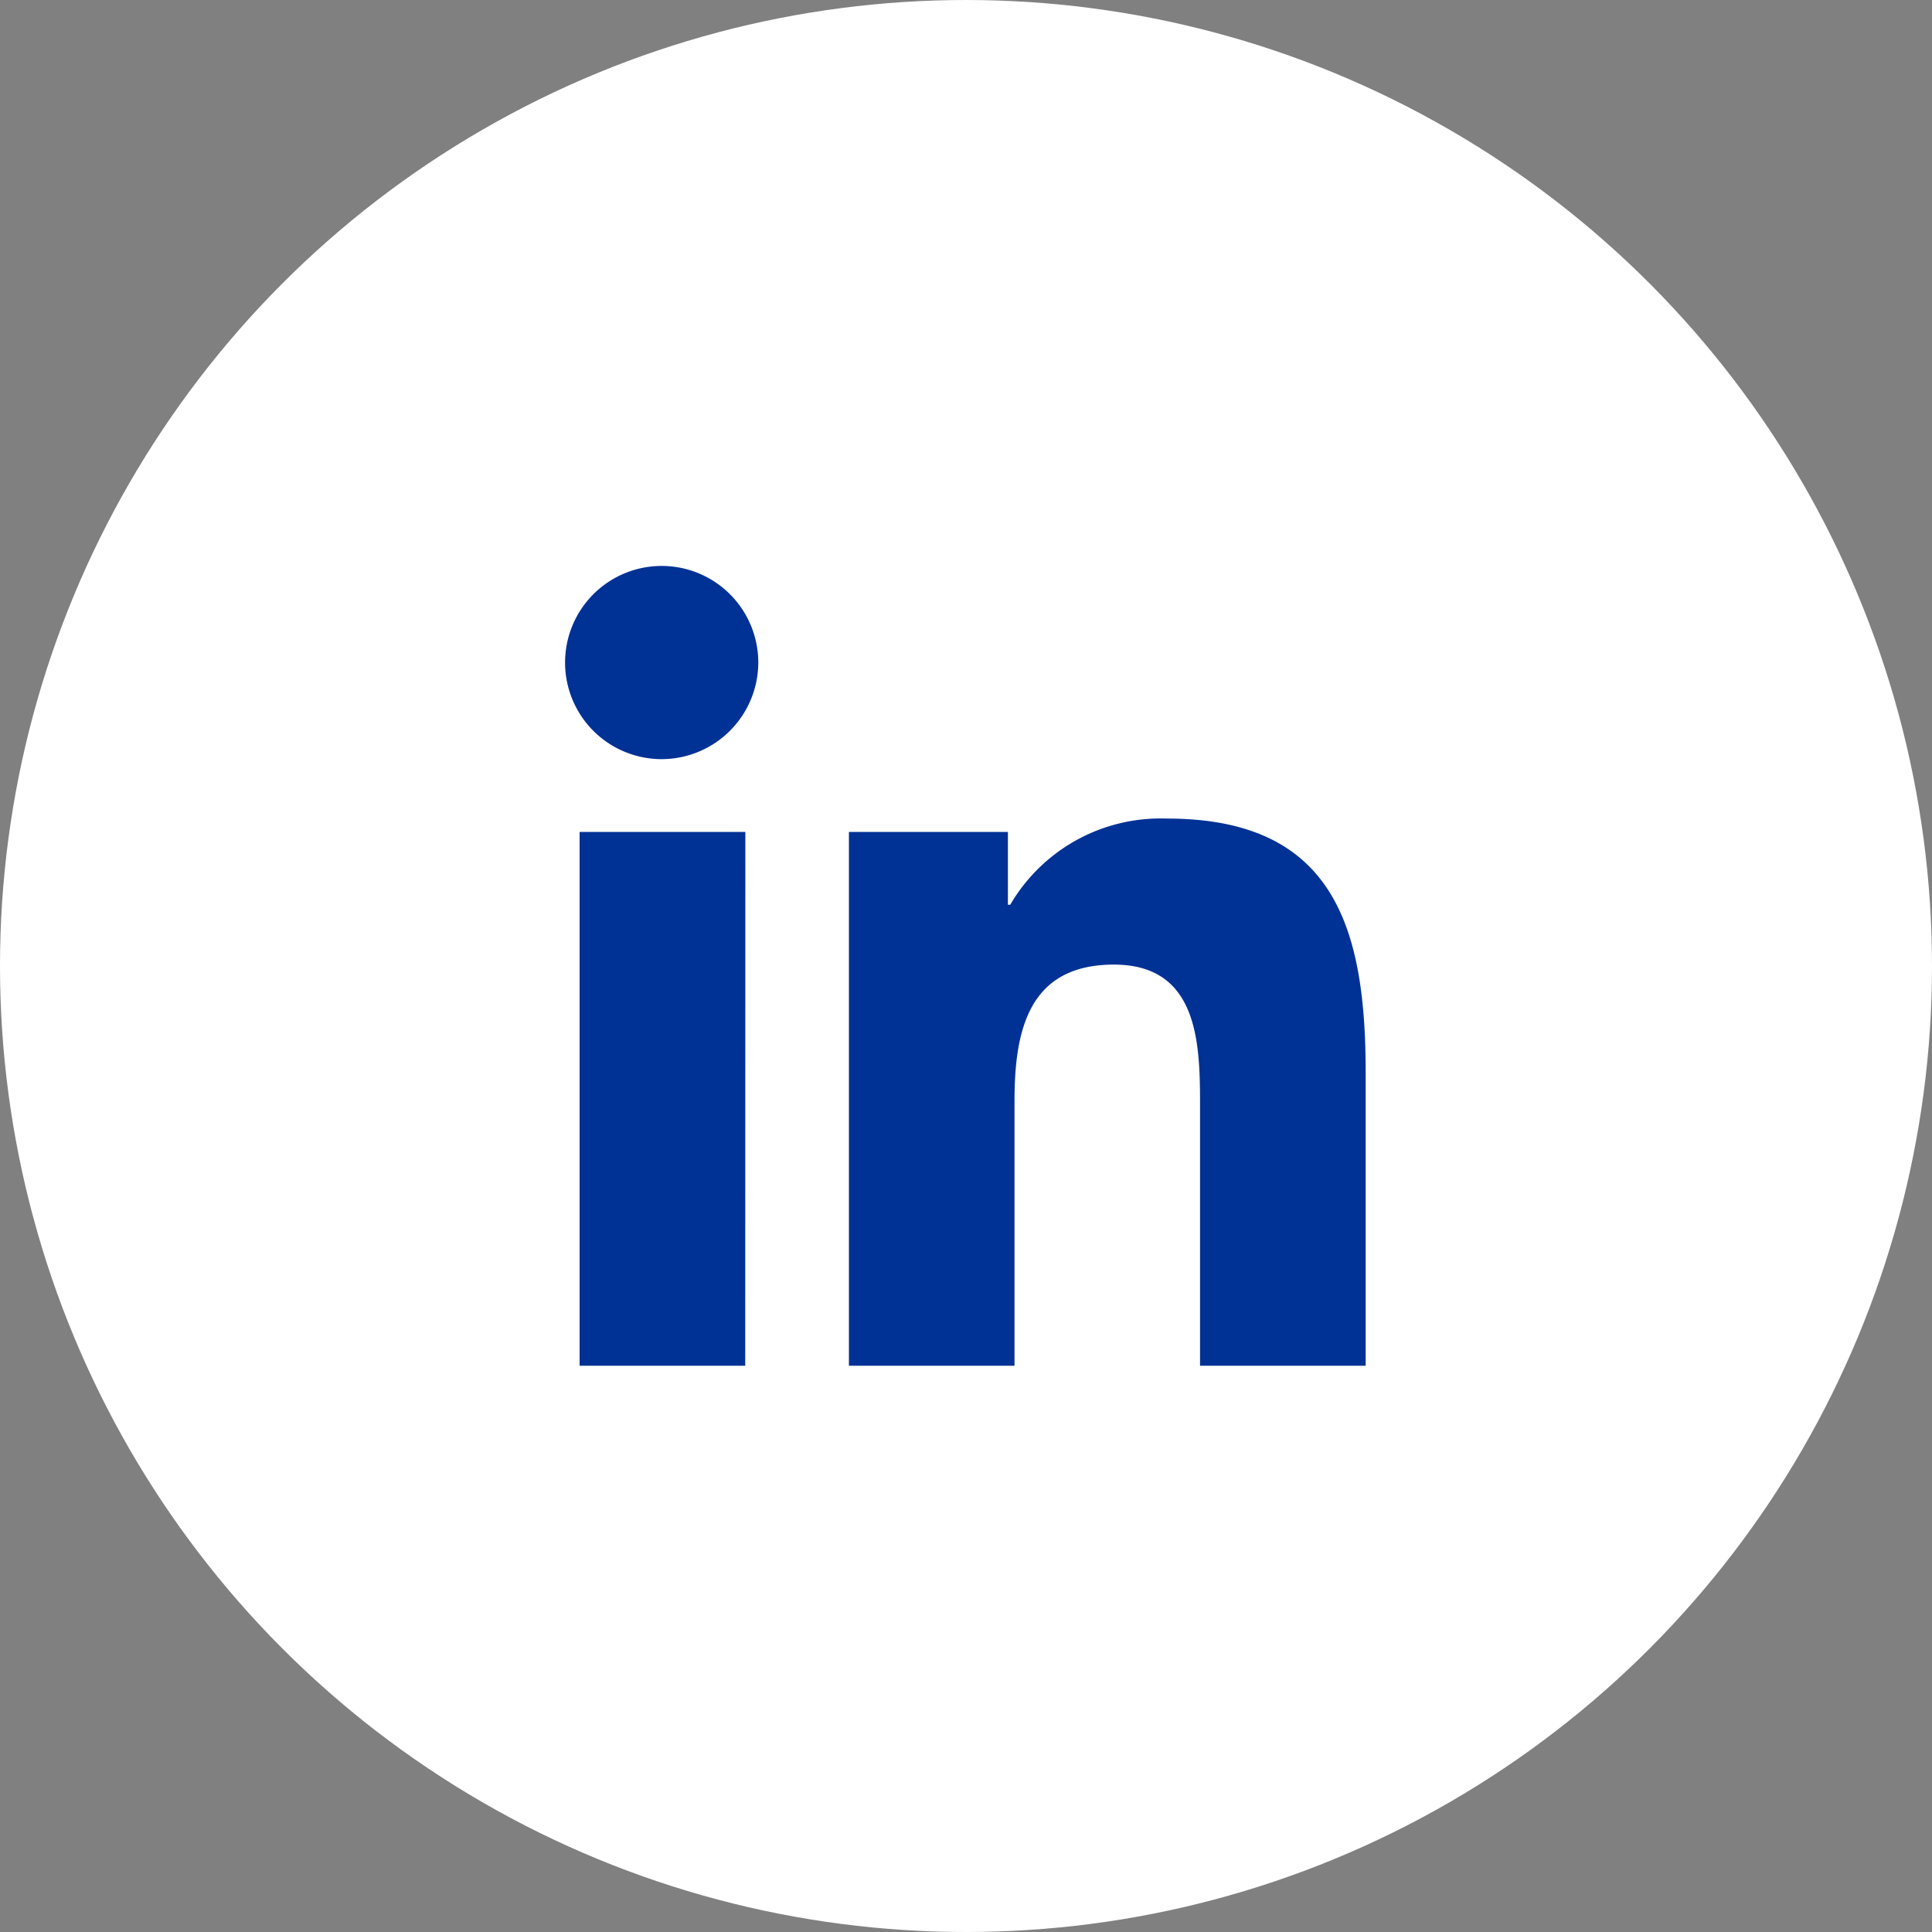
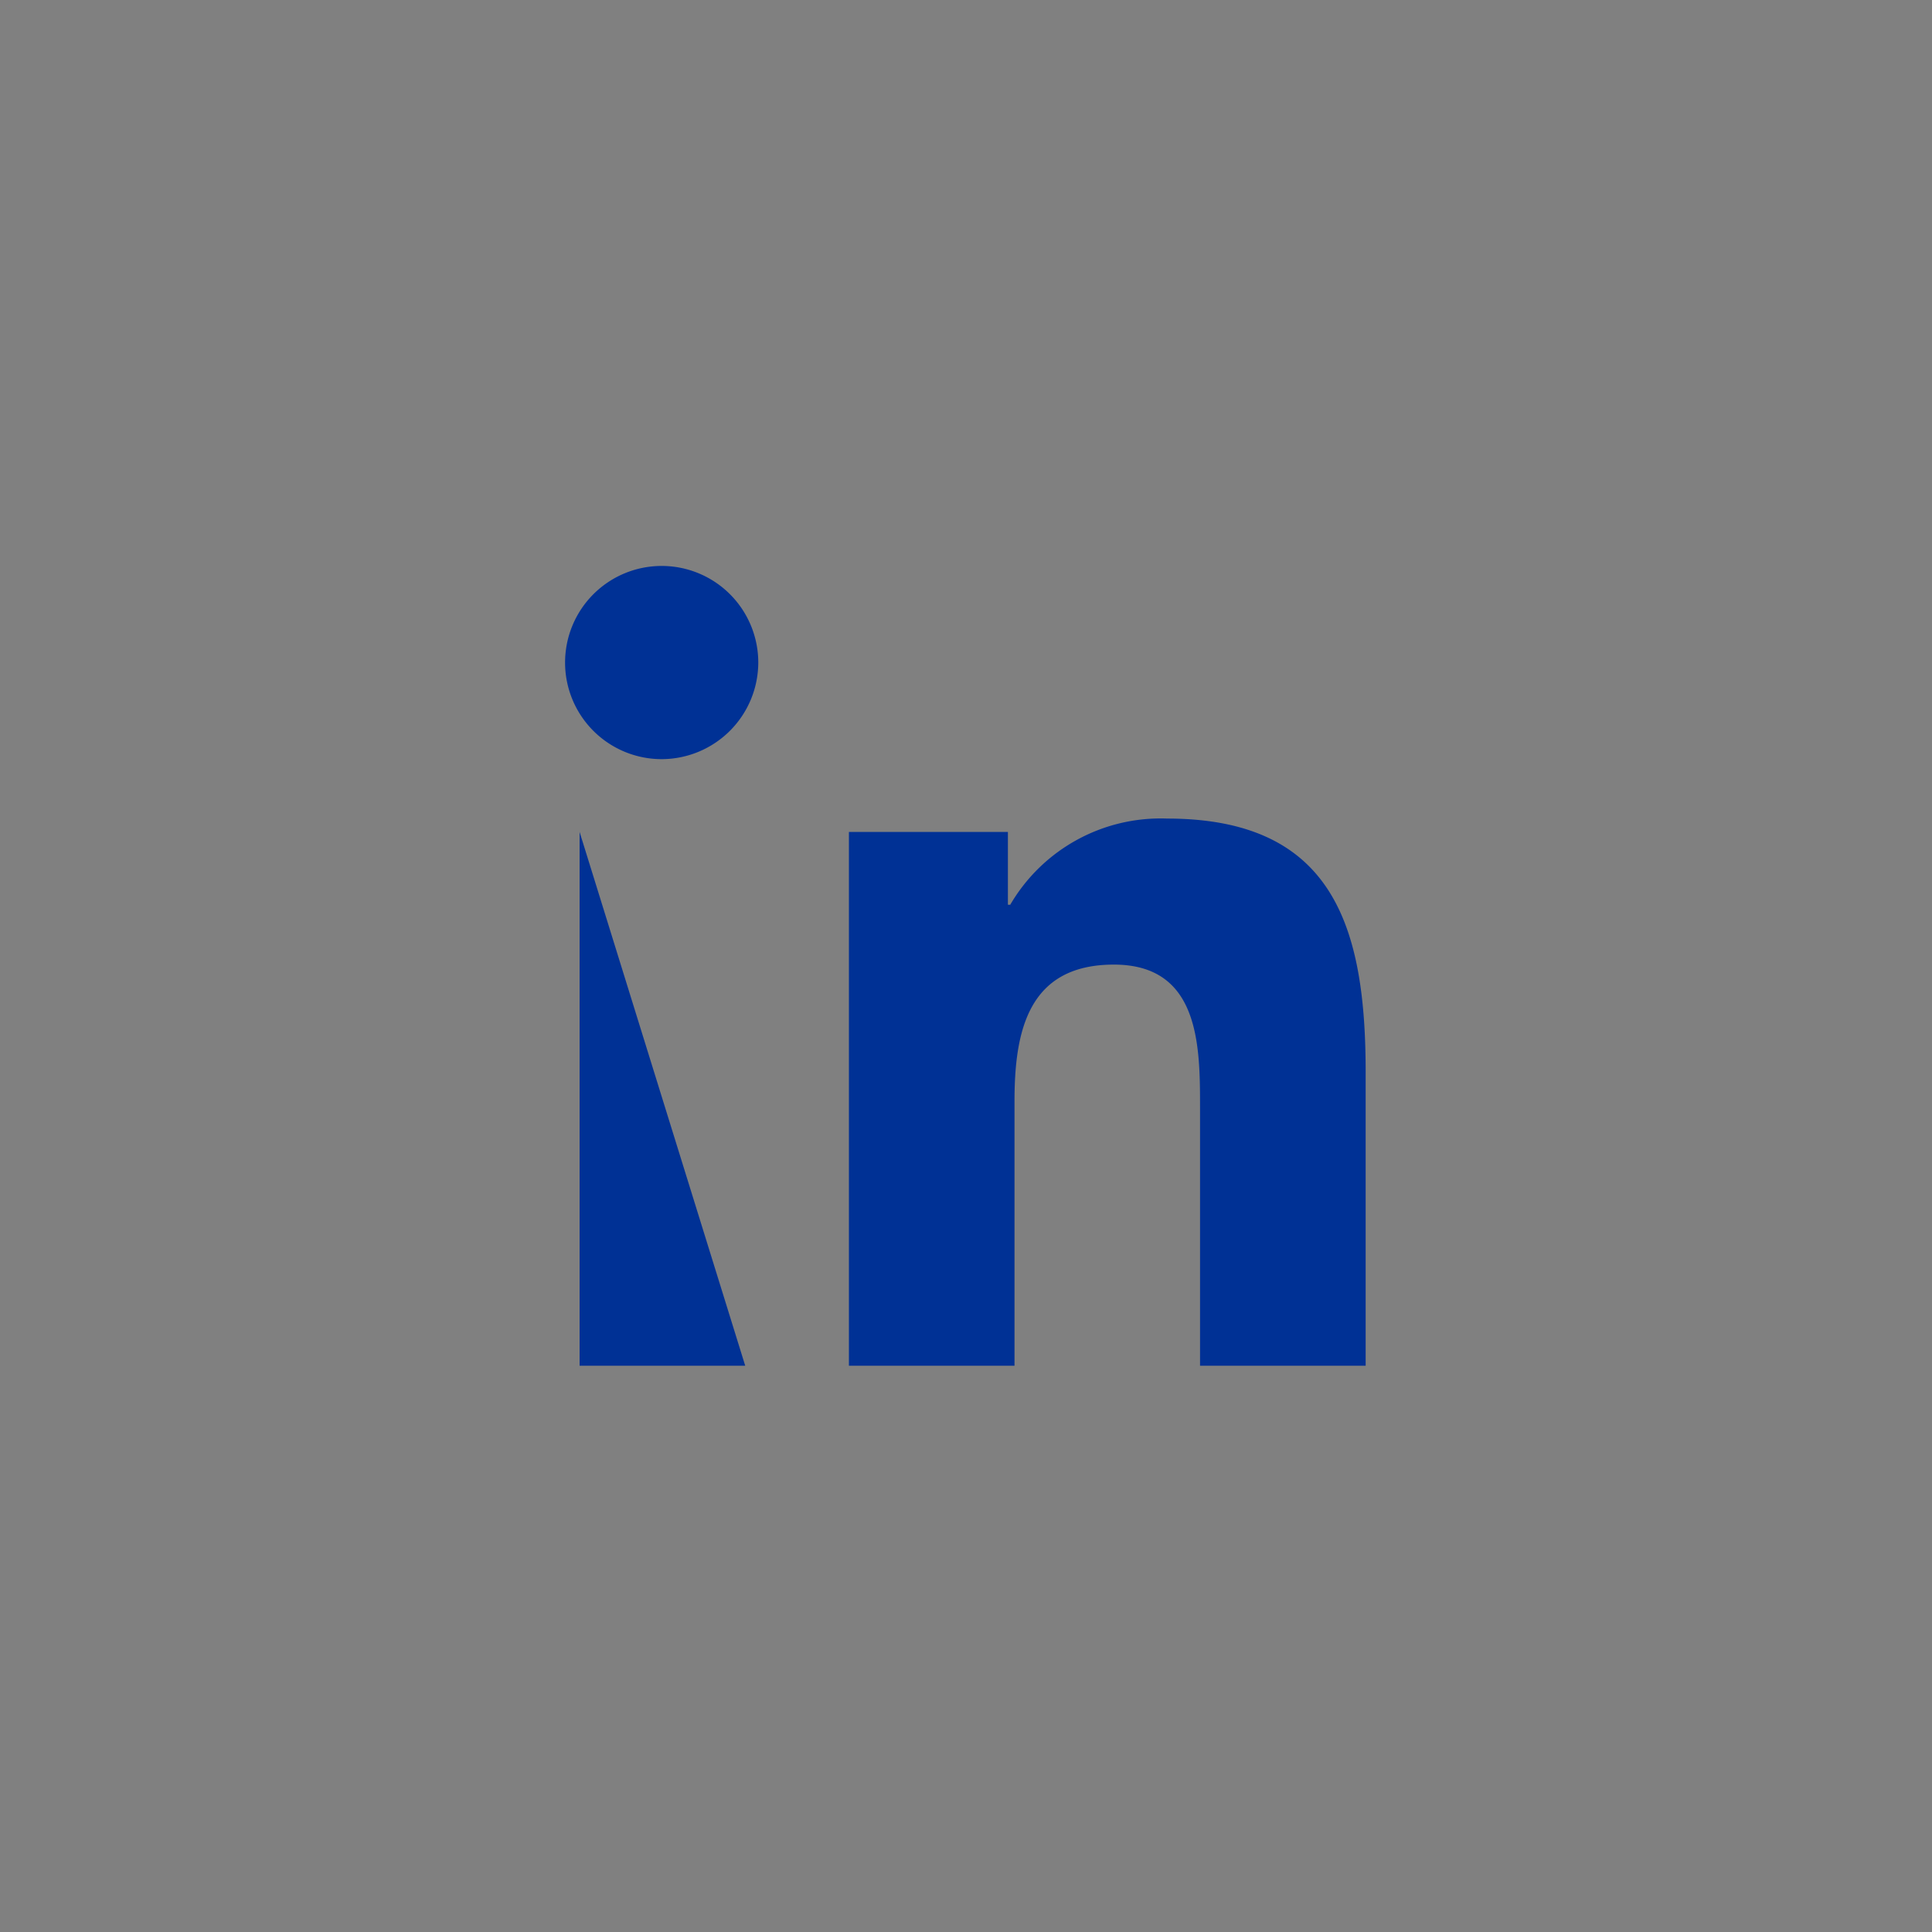
<svg xmlns="http://www.w3.org/2000/svg" width="58" height="58" viewBox="0 0 58 58">
  <rect x="0" y="0" width="58" height="58" fill="#808080" stroke="none" />
  <g id="Grupo_2652" data-name="Grupo 2652" transform="translate(-165 -6562)">
-     <circle id="Elipse_5" data-name="Elipse 5" cx="29" cy="29" r="29" transform="translate(165 6562)" fill="#fff" />
-     <path id="linkedin-in-brands-solid-full" d="M101.372,88H96.4V71.976h4.976Zm-2.49-18.21a2.9,2.9,0,1,1,2.882-2.908,2.906,2.906,0,0,1-2.882,2.908ZM119.991,88h-4.965V80.2c0-1.859-.037-4.242-2.587-4.242-2.587,0-2.983,2.019-2.983,4.108V88h-4.971V71.976h4.773v2.185h.07a5.229,5.229,0,0,1,4.708-2.587c5.035,0,5.962,3.316,5.962,7.622V88Z" transform="translate(86 6515)" fill="#003195" />
+     <path id="linkedin-in-brands-solid-full" d="M101.372,88H96.4V71.976Zm-2.49-18.21a2.9,2.9,0,1,1,2.882-2.908,2.906,2.906,0,0,1-2.882,2.908ZM119.991,88h-4.965V80.2c0-1.859-.037-4.242-2.587-4.242-2.587,0-2.983,2.019-2.983,4.108V88h-4.971V71.976h4.773v2.185h.07a5.229,5.229,0,0,1,4.708-2.587c5.035,0,5.962,3.316,5.962,7.622V88Z" transform="translate(86 6515)" fill="#003195" />
  </g>
</svg>